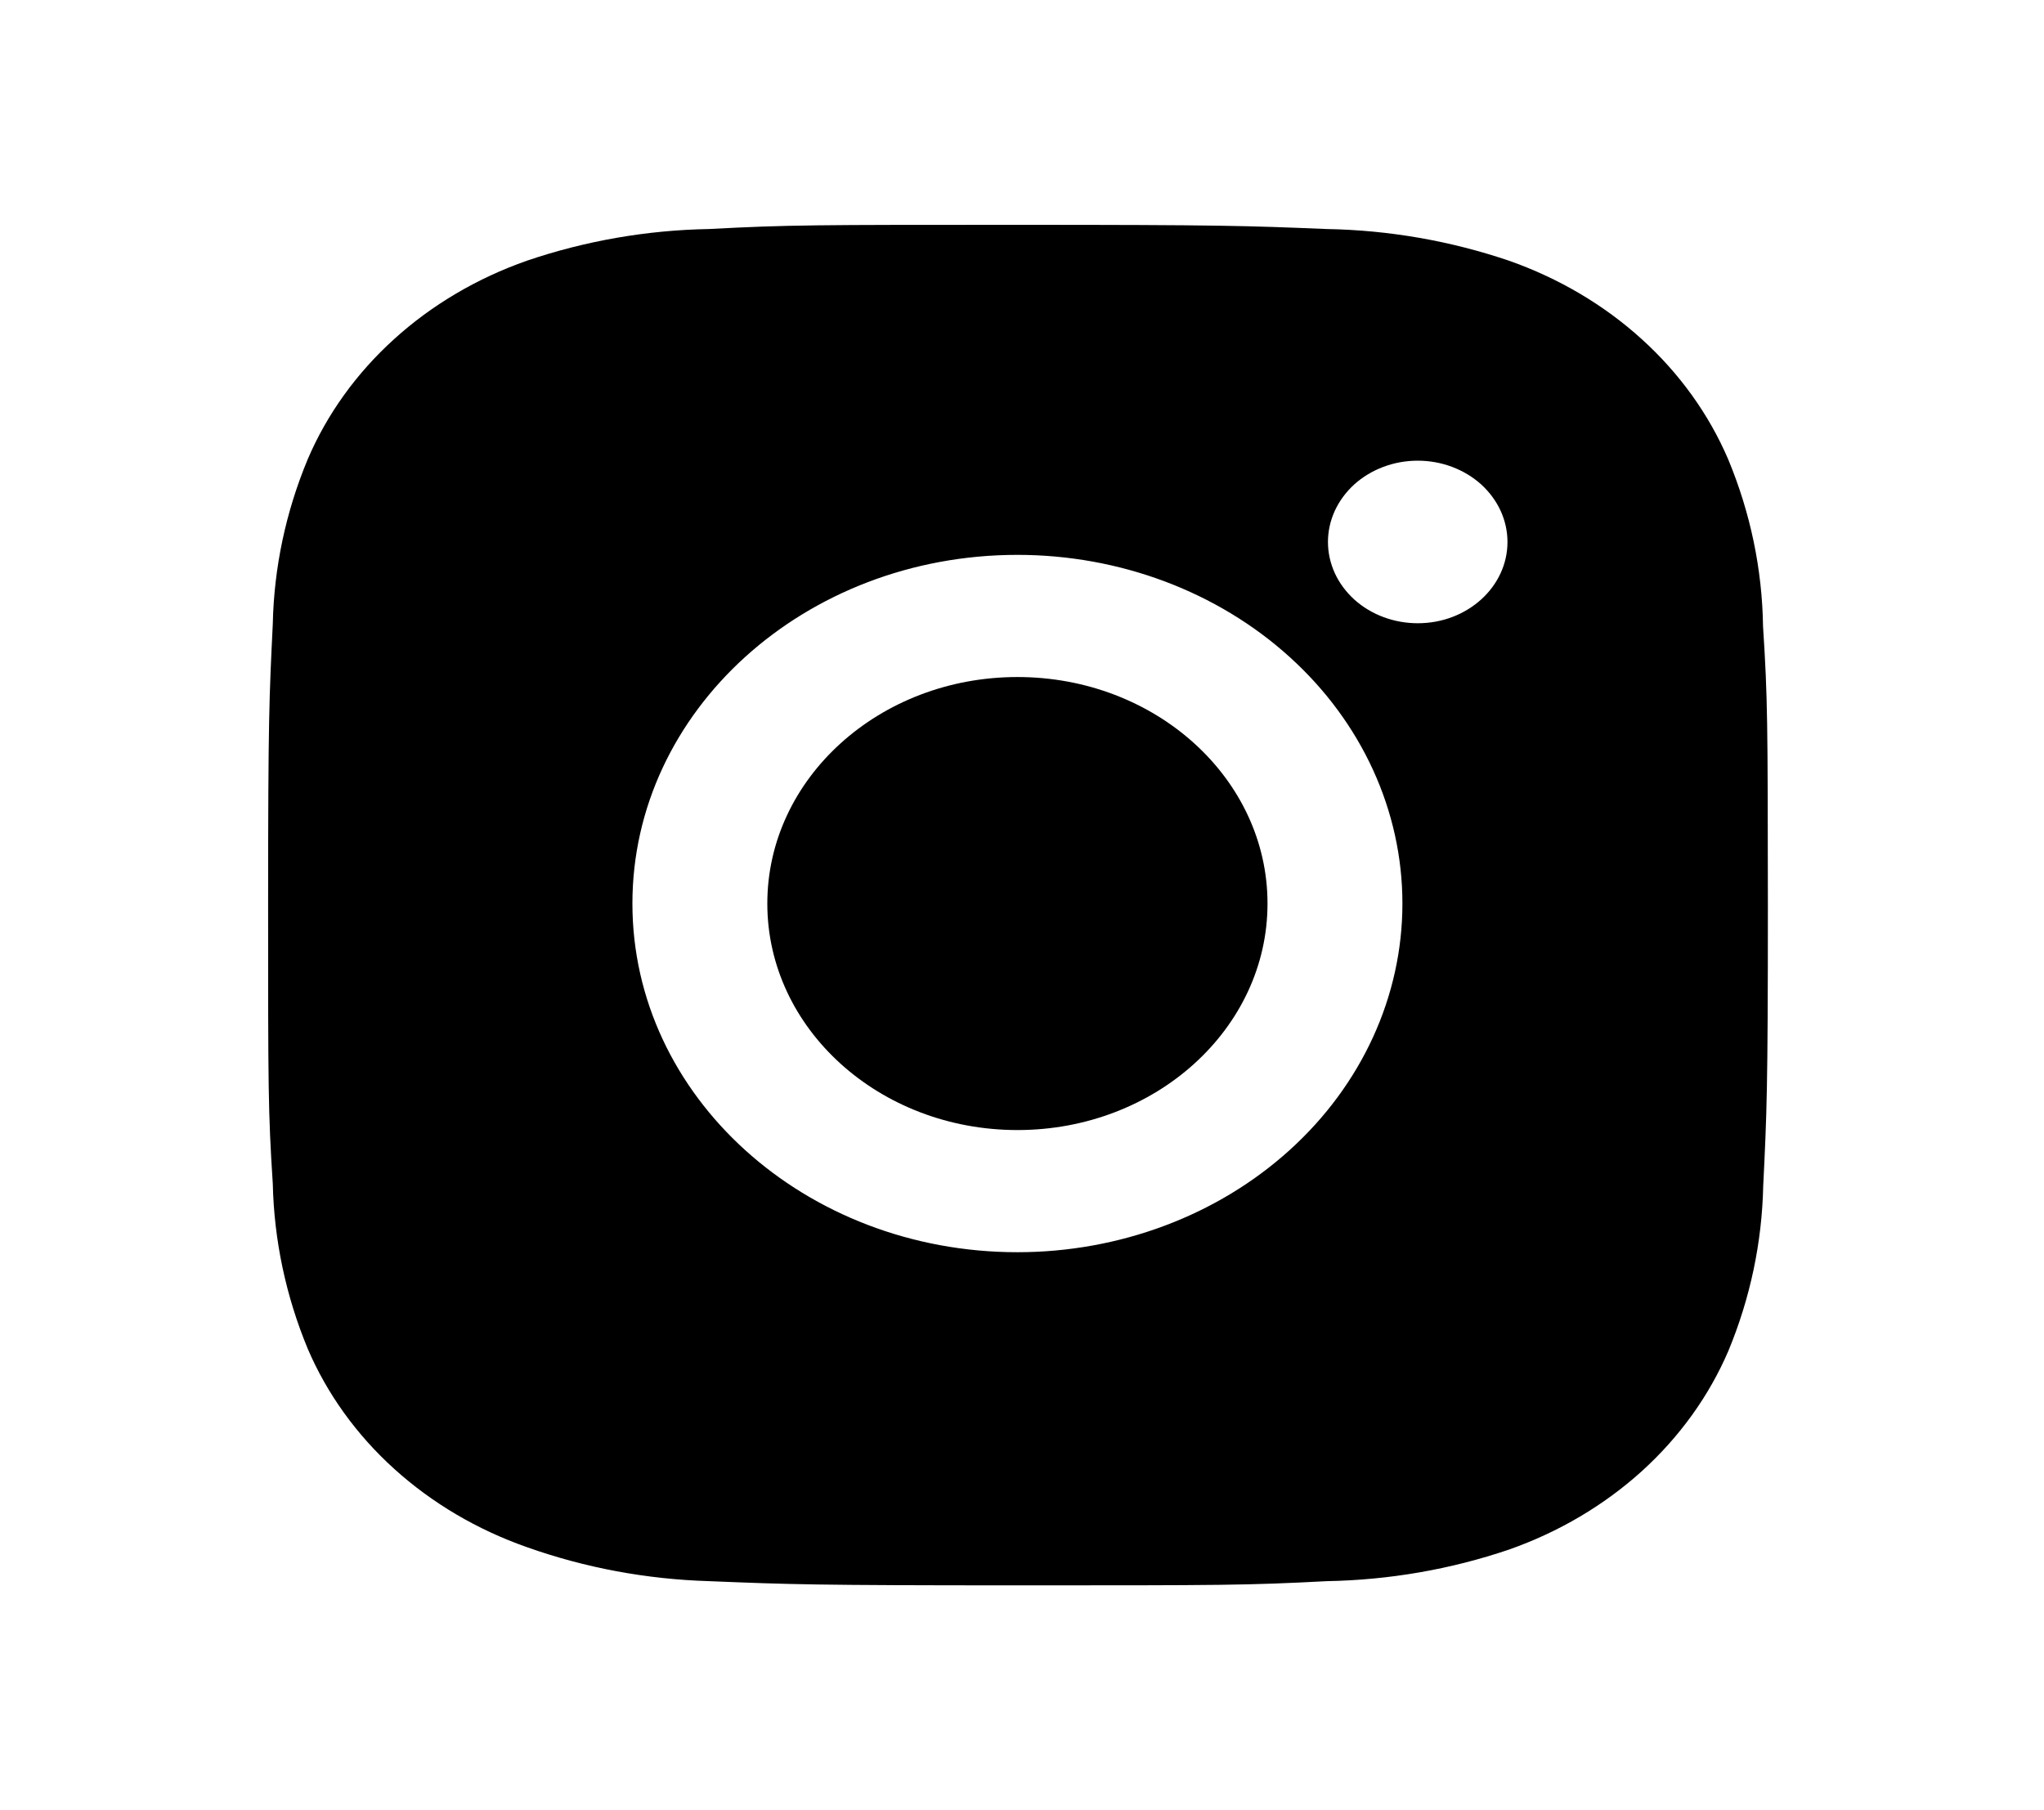
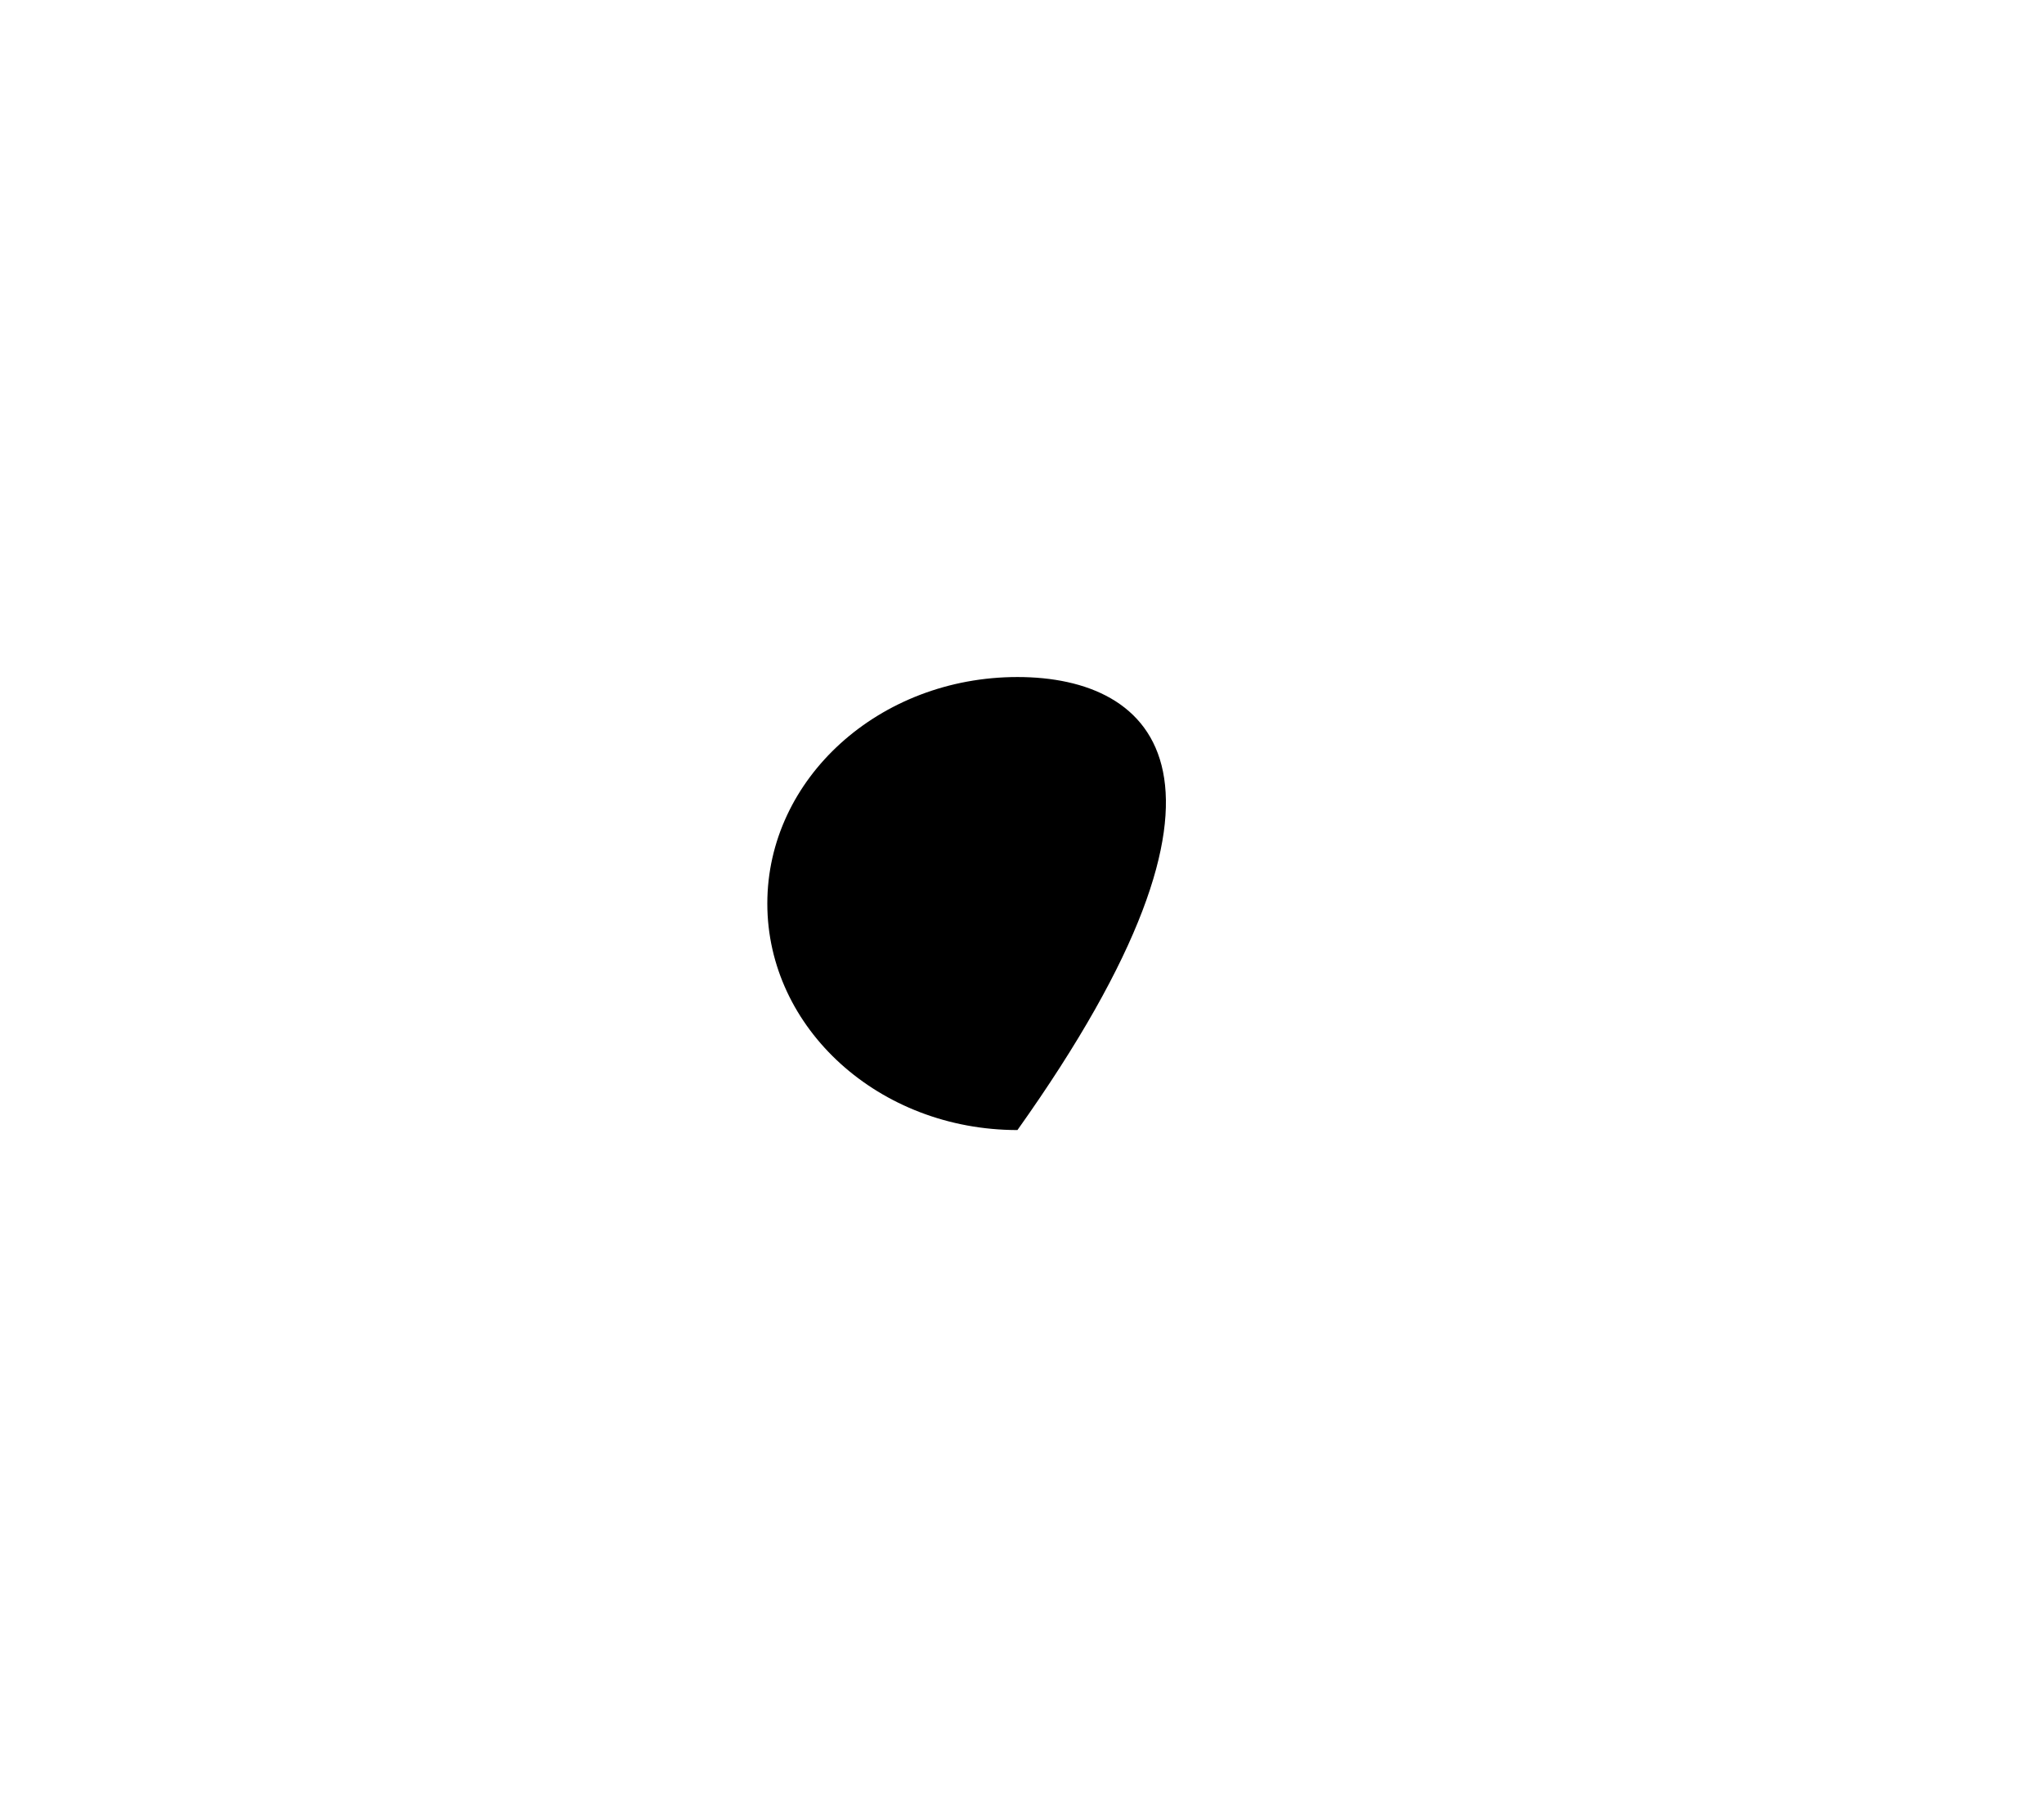
<svg xmlns="http://www.w3.org/2000/svg" width="35" height="31" viewBox="0 0 35 31" fill="none">
  <g id="Frame">
-     <path id="Vector" d="M30.189 10.727C30.175 9.749 29.973 8.78 29.592 7.865C29.261 7.093 28.757 6.391 28.11 5.806C27.464 5.22 26.689 4.763 25.837 4.464C24.839 4.125 23.785 3.941 22.719 3.922C21.348 3.866 20.913 3.85 17.43 3.85C13.948 3.85 13.501 3.85 12.139 3.922C11.074 3.941 10.021 4.125 9.024 4.464C8.171 4.763 7.396 5.22 6.75 5.806C6.103 6.391 5.599 7.093 5.269 7.865C4.893 8.768 4.691 9.723 4.671 10.687C4.61 11.931 4.591 12.325 4.591 15.479C4.591 18.634 4.591 19.037 4.671 20.271C4.693 21.238 4.894 22.191 5.269 23.096C5.599 23.868 6.104 24.57 6.751 25.155C7.398 25.74 8.172 26.197 9.025 26.496C10.02 26.849 11.073 27.045 12.141 27.077C13.514 27.133 13.949 27.149 17.432 27.149C20.914 27.149 21.36 27.149 22.722 27.077C23.788 27.058 24.842 26.875 25.84 26.536C26.692 26.236 27.466 25.779 28.113 25.194C28.759 24.608 29.264 23.907 29.595 23.135C29.97 22.231 30.171 21.278 30.192 20.31C30.253 19.068 30.272 18.674 30.272 15.518C30.269 12.364 30.269 11.963 30.189 10.727ZM17.422 21.444C13.78 21.444 10.829 18.772 10.829 15.473C10.829 12.174 13.78 9.502 17.422 9.502C19.17 9.502 20.847 10.131 22.083 11.251C23.32 12.37 24.014 13.889 24.014 15.473C24.014 17.057 23.32 18.575 22.083 19.695C20.847 20.815 19.17 21.444 17.422 21.444ZM24.277 10.673C24.075 10.673 23.875 10.637 23.688 10.567C23.502 10.498 23.332 10.395 23.189 10.266C23.047 10.136 22.933 9.983 22.856 9.814C22.779 9.645 22.739 9.464 22.739 9.281C22.739 9.098 22.779 8.917 22.856 8.748C22.934 8.579 23.047 8.426 23.189 8.296C23.332 8.167 23.502 8.065 23.688 7.995C23.874 7.925 24.074 7.889 24.276 7.889C24.478 7.889 24.678 7.925 24.864 7.995C25.05 8.065 25.22 8.167 25.363 8.296C25.505 8.426 25.618 8.579 25.696 8.748C25.773 8.917 25.813 9.098 25.813 9.281C25.813 10.05 25.125 10.673 24.277 10.673Z" fill="black" />
-     <path id="Vector_2" d="M17.422 19.352C19.787 19.352 21.704 17.615 21.704 15.473C21.704 13.331 19.787 11.594 17.422 11.594C15.056 11.594 13.139 13.331 13.139 15.473C13.139 17.615 15.056 19.352 17.422 19.352Z" fill="black" />
+     <path id="Vector_2" d="M17.422 19.352C21.704 13.331 19.787 11.594 17.422 11.594C15.056 11.594 13.139 13.331 13.139 15.473C13.139 17.615 15.056 19.352 17.422 19.352Z" fill="black" />
  </g>
</svg>